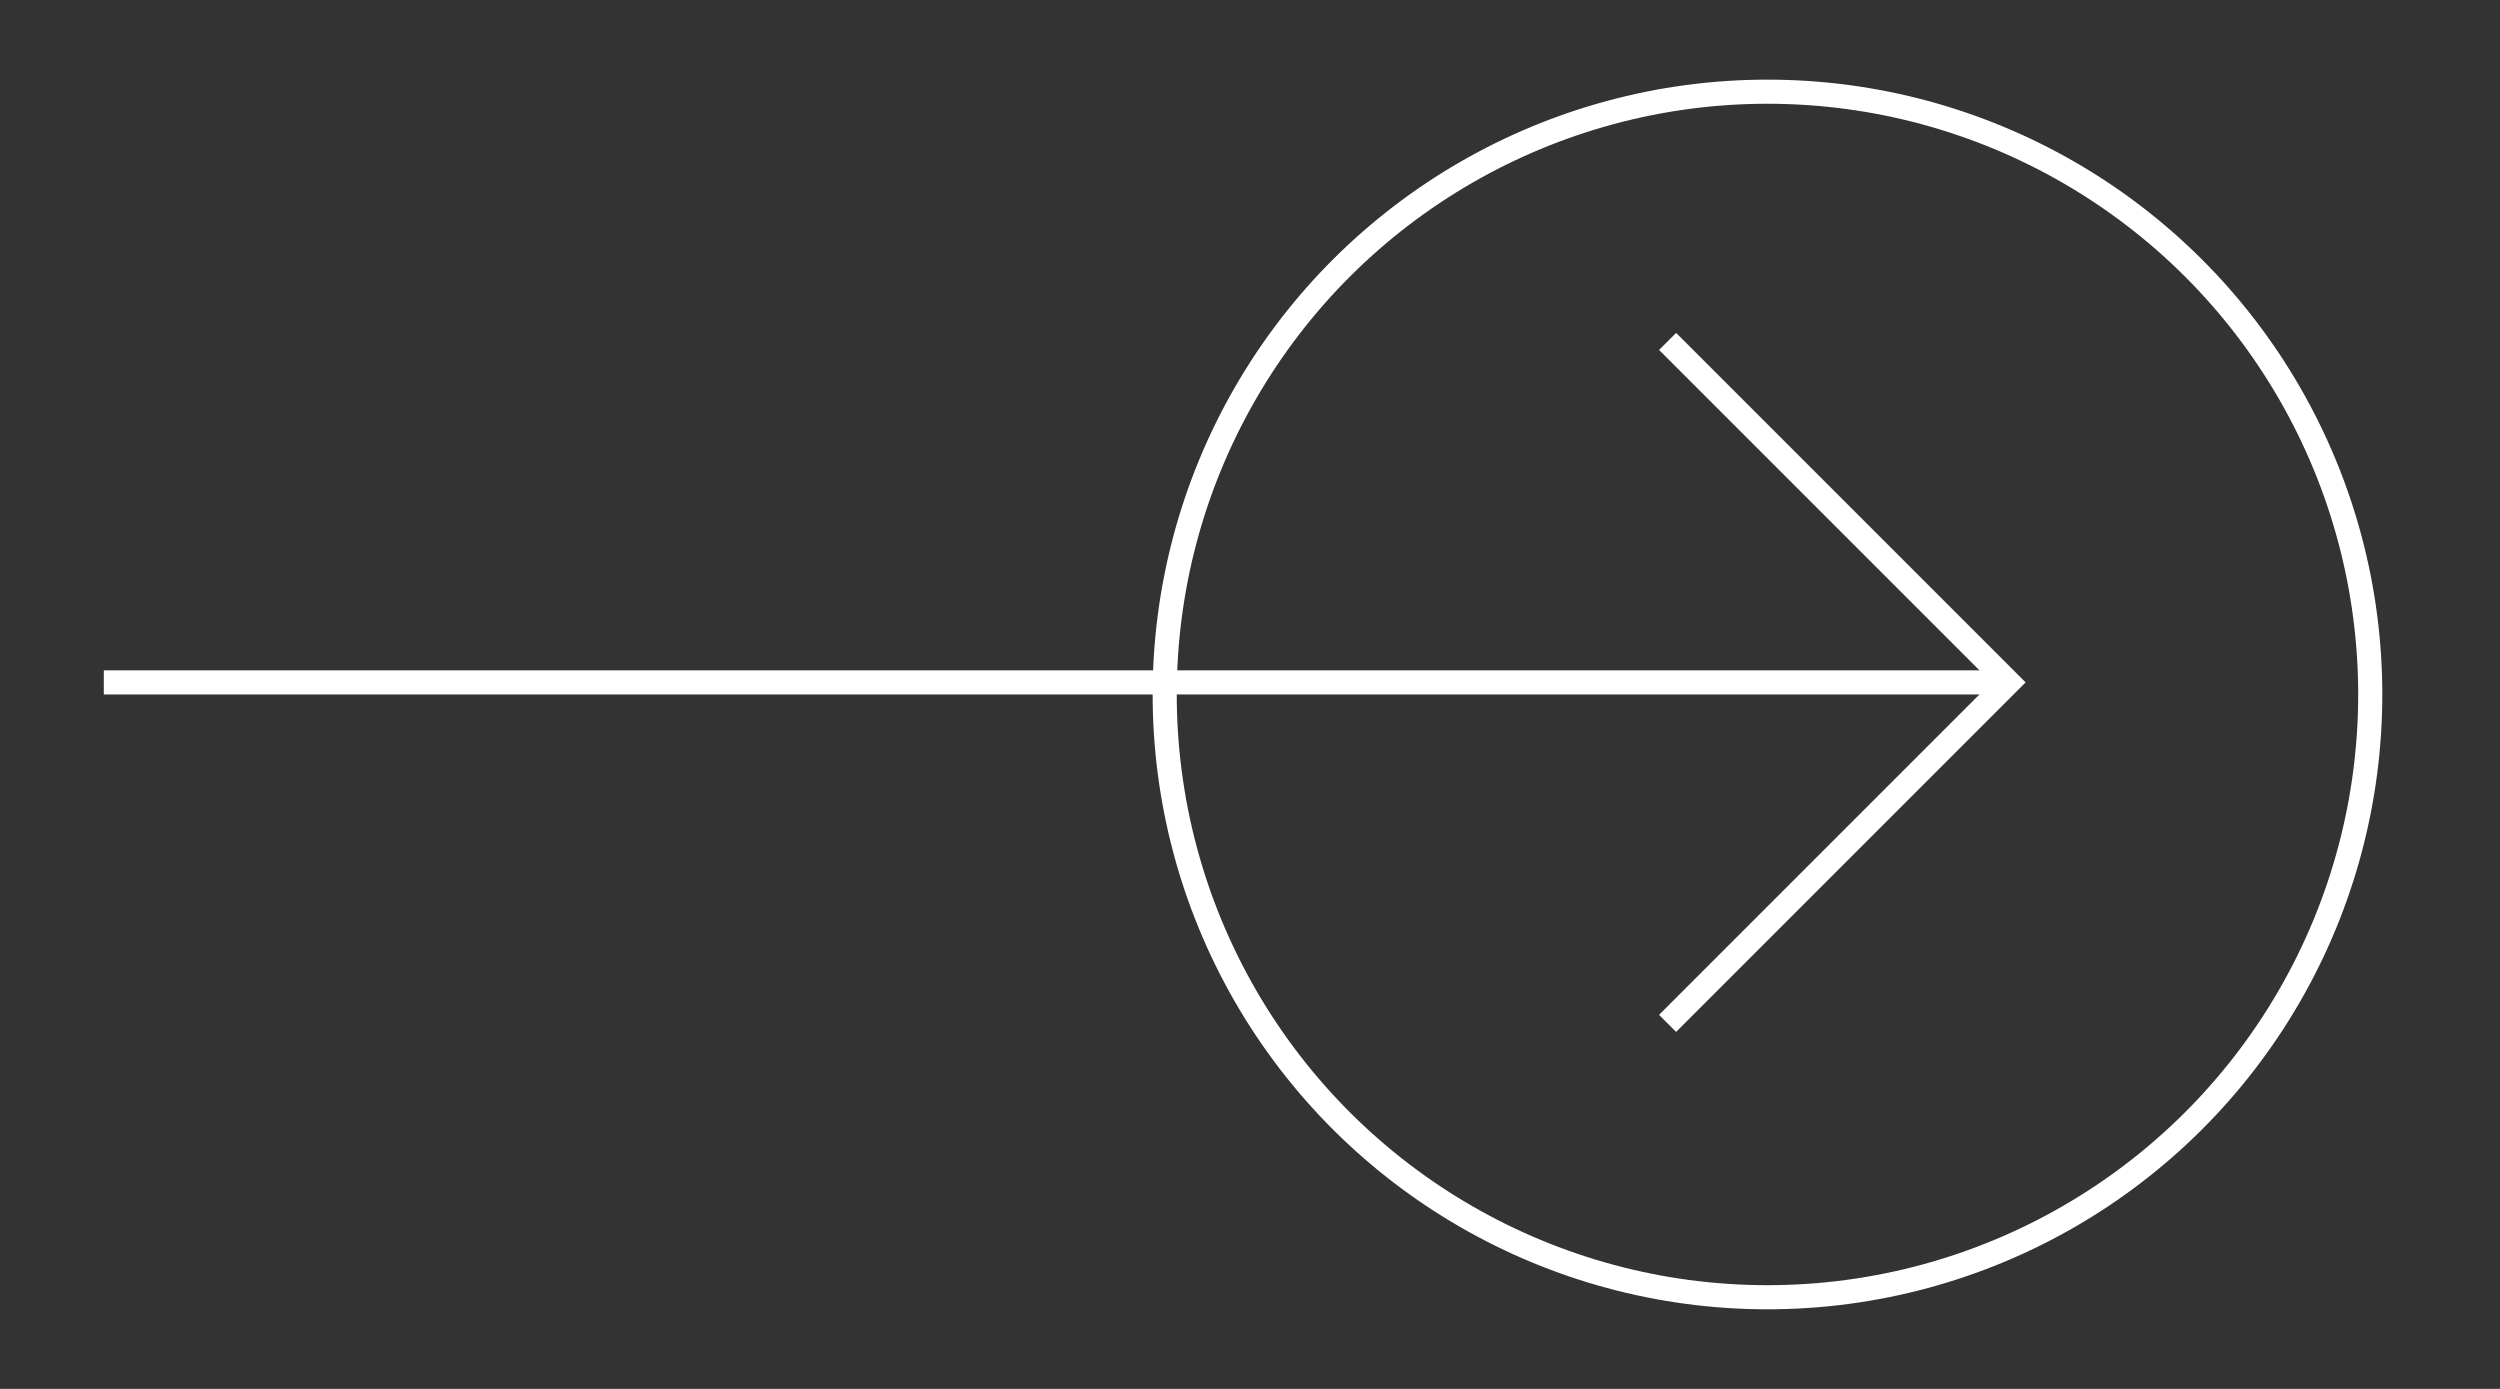
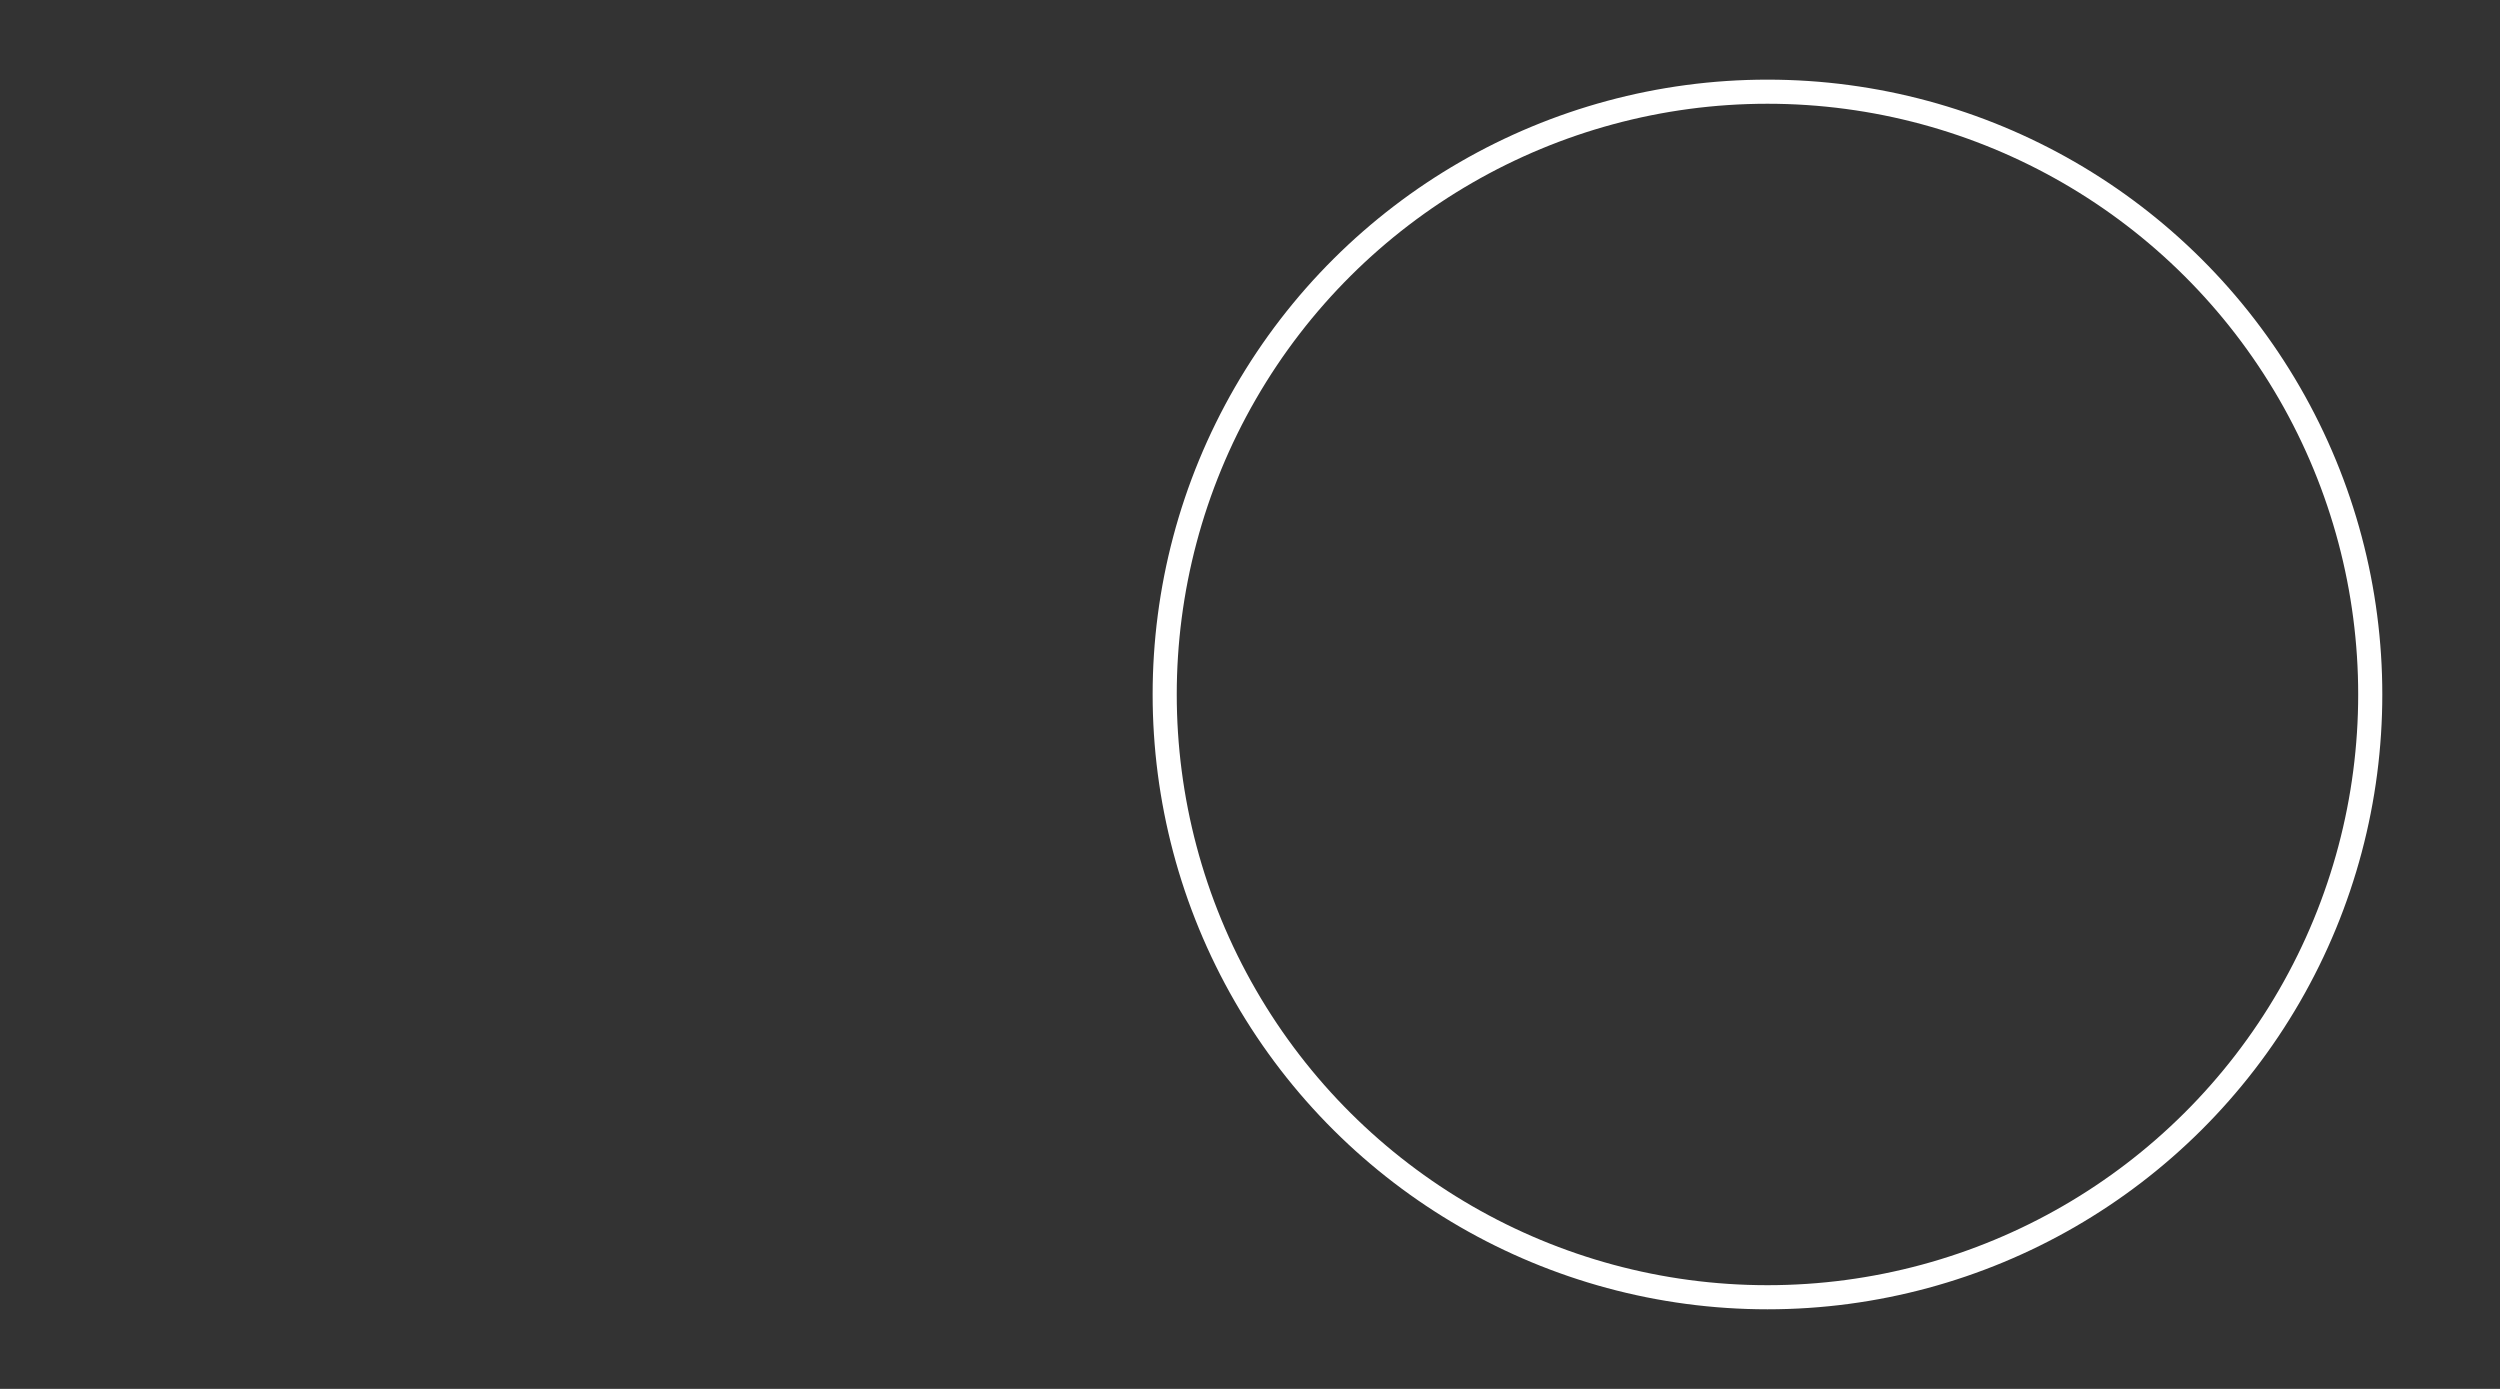
<svg xmlns="http://www.w3.org/2000/svg" width="100%" height="100%" viewBox="0 0 90 50" version="1.1" xml:space="preserve" style="fill-rule:evenodd;clip-rule:evenodd;stroke-miterlimit:10;">
  <rect x="0" y="0" width="90" height="50" fill="#333333" stroke="none" />
  <g transform="matrix(-1.06306e-16,0.868,0.868,1.06306e-16,63.629,46.701)">
    <circle cx="-25" cy="0" r="25" style="fill:none;stroke:white;stroke-width:1px;" />
  </g>
  <g transform="matrix(-0.868,-1.06306e-16,1.06306e-16,-0.868,60.033,36.842)">
-     <path d="M0,28.284L-14.142,14.142L0,0" style="fill:none;fill-rule:nonzero;stroke:white;stroke-width:1px;" />
-   </g>
+     </g>
  <g transform="matrix(-0.868,-1.06306e-16,1.06306e-16,-0.868,72.309,24.566)">
-     <path d="M0,0L79,0" style="fill:none;fill-rule:nonzero;stroke:white;stroke-width:1px;" />
-   </g>
+     </g>
</svg>